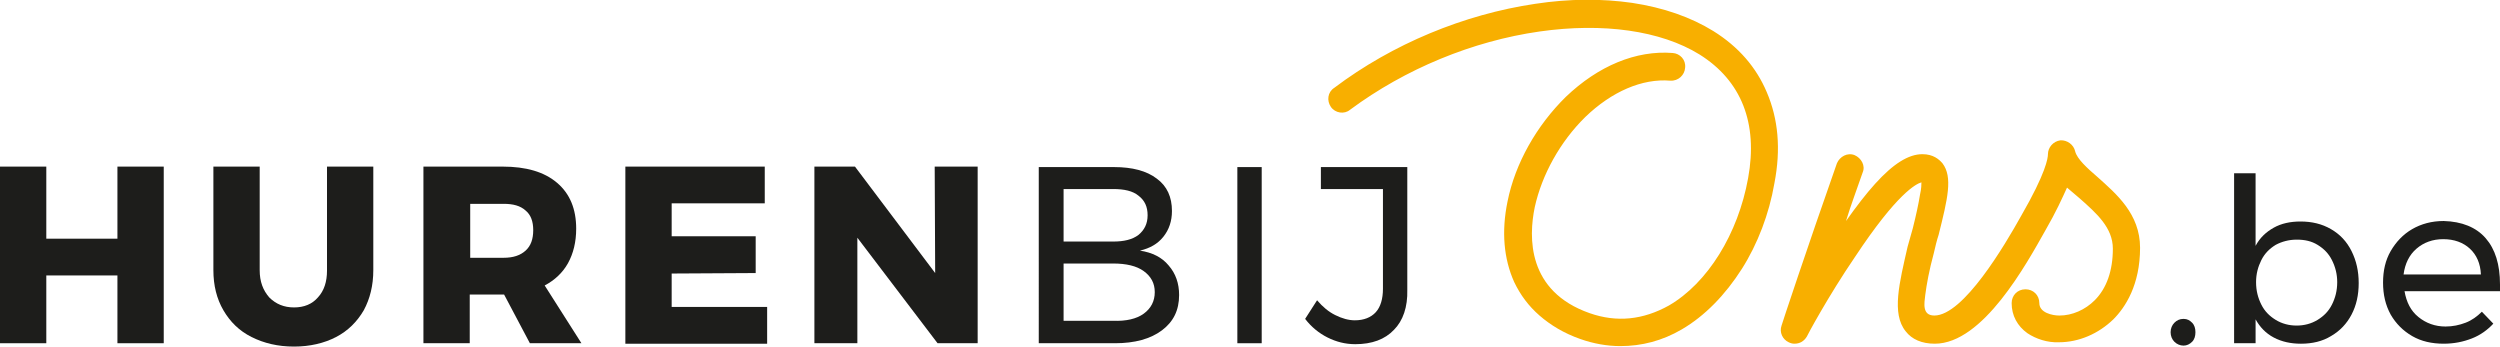
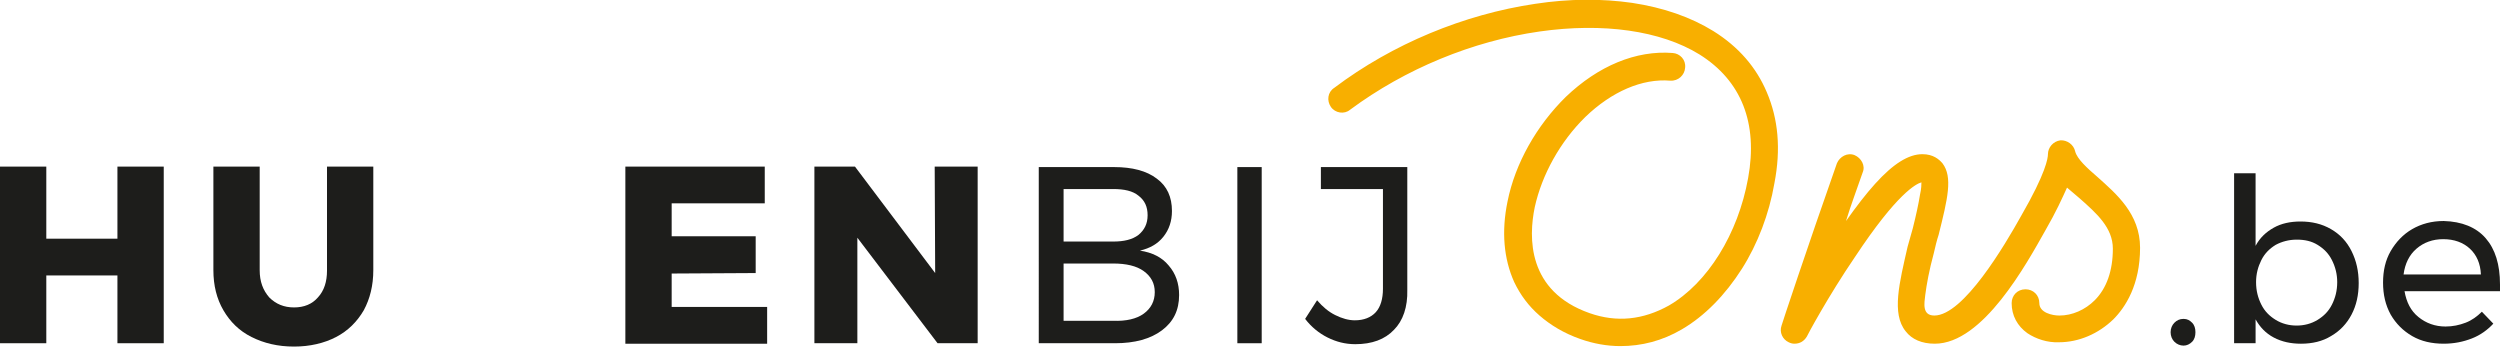
<svg xmlns="http://www.w3.org/2000/svg" version="1.1" id="Layer_1" x="0px" y="0px" viewBox="0 0 523.7 72.6" style="enable-background:new 0 0 523.7 72.6;" xml:space="preserve">
  <style type="text/css">
	.st0{fill:#1D1D1B;}
	.st1{fill:#F8AF00;}
</style>
  <path class="st0" d="M-49.5,606.2h9.7v28.9h15.7v8.3h-25.4V606.2z" />
  <path class="st0" d="M13.8,608.1c3.1,1.7,5.5,3.9,7.2,6.8c1.8,2.9,2.6,6.1,2.6,9.8c0,3.6-0.9,6.9-2.6,9.9c-1.7,2.9-4.2,5.2-7.2,6.9  c-3.1,1.7-6.5,2.5-10.3,2.5s-7.2-0.8-10.3-2.5s-5.5-4-7.2-6.9c-1.7-3-2.6-6.2-2.6-9.9c0-3.6,0.9-6.9,2.6-9.8  c1.8-2.9,4.2-5.2,7.2-6.8s6.5-2.5,10.3-2.5S10.8,606.5,13.8,608.1z M-1.5,615.3c-1.6,1-2.8,2.3-3.7,3.9c-0.9,1.7-1.4,3.5-1.4,5.5  c0,2,0.5,3.9,1.4,5.6c0.9,1.7,2.2,3,3.7,4c1.6,1,3.2,1.5,5.1,1.5s3.5-0.5,5.1-1.5c1.5-1,2.7-2.3,3.6-4c0.9-1.7,1.3-3.5,1.3-5.6  c0-2-0.4-3.9-1.3-5.5c-0.9-1.7-2.1-3-3.6-3.9c-1.5-1-3.2-1.4-5.1-1.4S0.1,614.3-1.5,615.3z" />
  <path class="st0" d="M42.6,633.7c1.4,1.4,3.1,2.1,5.2,2.1c2.1,0,3.8-0.7,5.1-2.1c1.3-1.4,1.9-3.3,1.9-5.6v-21.8h9.7V628  c0,3.2-0.7,6-2,8.5c-1.4,2.4-3.3,4.3-5.8,5.6c-2.5,1.3-5.5,2-8.9,2c-3.4,0-6.4-0.7-8.9-2c-2.6-1.3-4.5-3.2-5.9-5.6  c-1.4-2.4-2.1-5.2-2.1-8.5v-21.8h9.7V628C40.5,630.4,41.2,632.2,42.6,633.7z" />
  <path class="st0" d="M74.6,606.2h29.3v7.7H84.3v6.9H102v7.7l-17.7,0.1v7h20.1v7.7H74.6V606.2z" />
  <path class="st0" d="M114.6,606.7h31.9v6.4l-19.6,23h19.9v7.8H114v-6.3l19.6-23.1h-18.9V606.7z" />
  <path class="st0" d="M182.2,611.7c-1.9-0.8-3.8-1.2-5.8-1.2c-2.6,0-5,0.6-7.2,1.9c-2.2,1.3-3.9,3-5.2,5.2c-1.3,2.2-1.9,4.6-1.9,7.2  c0,2.6,0.6,5,1.9,7.2c1.3,2.2,3,3.9,5.2,5.2s4.6,1.9,7.2,1.9c1.9,0,3.9-0.4,5.7-1.2c1.9-0.8,3.5-1.9,5-3.3l3.1,3.3  c-1.9,1.8-4,3.3-6.5,4.3c-2.5,1-5,1.6-7.5,1.6c-3.5,0-6.8-0.8-9.7-2.5c-2.9-1.7-5.2-4-6.9-6.9c-1.7-2.9-2.5-6.1-2.5-9.6  c0-3.5,0.9-6.6,2.6-9.5c1.7-2.9,4.1-5.2,7-6.8c3-1.7,6.2-2.5,9.8-2.5c2.6,0,5.1,0.5,7.5,1.5c2.4,1,4.5,2.3,6.3,4.1l-3,3.7  C185.7,613.7,184.1,612.5,182.2,611.7z" />
  <path class="st0" d="M199,606.3h5.1v16.5h21.2v-16.5h5.1v37.1h-5.1v-16h-21.2v16H199V606.3z" />
  <path class="st0" d="M243.6,606.3h25.8v4.6h-20.7v11.4h18.5v4.6h-18.5v11.8H270v4.6h-26.4V606.3z" />
  <path class="st0" d="M281.4,606.3h29.8v3.8l-23.7,28.7h24l-0.1,4.6h-30.7v-3.8l23.7-28.7h-23.1L281.4,606.3z" />
  <path class="st1" d="M311.4,589.8c3.1-4,6.6-8.2,10.2-10.3c4.2-2.4,8.7-3.5,13.2-3.1c4,0.3,7.1,2.1,9.3,5.4  c2.4,3.7,3.6,9.1,3.4,16.4c-0.1,3.8-0.6,8-1.4,12.7c2.3-4.2,4.8-8.7,7.4-12.8c5.5-8.8,10.8-15.5,15.8-20c6.6-5.8,12.8-8,18.6-6.5  c2.7,0.7,4.7,2.3,5.9,4.9c0.9,2,1.3,4.5,1.3,7.8c-0.1,5.6-1.4,12.9-3,20.5c-2.2,11.3-4.7,24.1-3.6,34.7c1.3,11.7,6.6,18.4,16.6,21.3  c10.5,3,20.7,2.3,30.5-2.2c7.3-3.3,11.4-7.5,11.5-7.5c1.1-1.2,2.9-1.3,4-0.1c1.2,1.2,1.2,3,0.1,4c-0.2,0.3-4.9,5-13.2,8.9  c-4.8,2.2-9.8,3.7-15,4.2c-1.7,0.2-3.6,0.3-5.3,0.3c-4.7,0-9.4-0.7-14.2-2c-6.6-1.9-11.7-5.4-15.1-10.2c-3-4.2-4.8-9.5-5.5-16  c-1.3-11.5,1.4-24.8,3.6-36.4c1.4-7.4,2.9-14.5,2.9-19.5c0.1-6.5-1.9-6.9-2.8-7.1c-3.8-1-8.3,0.8-13.3,5.2  c-4.6,4-9.5,10.4-14.7,18.6c-10,16-18,34.9-20.2,40.3c-0.6,1.4-2.2,2.1-3.7,1.5c-1.4-0.5-2.2-2.1-1.7-3.7c0.1-0.1,3.8-10.8,6.4-22.9  c1.5-7,2.3-13.2,2.5-18.3c0.1-6-0.7-10.4-2.4-13c-1.2-1.7-2.7-2.7-4.8-2.8c-8.4-0.7-15.5,7.9-18.4,11.2  C313.7,596,309,593.3,311.4,589.8z" />
  <path class="st1" d="M404.1,639.7c-1.8-2.1-2.8-5.1-2.8-8.6c0-4.2,1.5-9.3,4-13.5c1.2-2,2.6-3.8,4.1-5c1.2-1,2.4-1.7,3.7-2  c0.2-0.5,0.4-1,0.7-1.4c2.2-3.7,5.3-5.7,8.9-5.7c3.2,0,5.8,1.8,7.5,5.1c1.3,2.6,1.9,6,1.9,9.7c0,4-0.7,7.9-2,11.5  c2.4-0.7,4.8-1.7,7.2-3.3c3.1-2,4.9-4,4.9-4.1c1.1-1.2,2.9-1.3,4-0.2c1.3,1.1,1.4,2.9,0.3,4c-0.4,0.4-8.2,9.2-19.8,9.9  c-1.4,1.9-3,3.5-4.8,4.7c-2.6,1.6-5.5,2.5-8.6,2.5C408.5,643.5,405.6,641.4,404.1,639.7z M410.3,620.6c-1.9,3.3-3.2,7.3-3.2,10.5  c0,1.4,0.3,3.5,1.3,4.8c1.1,1.2,2.7,1.7,5,1.7c2.4,0,4.5-0.8,6.4-2.3c-2.2-0.9-4-2.4-5.6-4.4c-2-2.8-3.2-6.7-3.2-10.8v-0.8  L410.3,620.6z M416.8,620.1c0,2.9,0.8,5.6,2.1,7.4c1.2,1.6,2.7,2.5,4.7,2.9c1.7-3.5,2.7-7.8,2.7-12c0-5.1-1.5-9.1-3.7-9.1  c-1.8,0-3.5,1.6-4.5,4.2c-0.1,0.4-0.3,0.8-0.5,1.2C417.2,616.3,416.8,618.1,416.8,620.1z" />
  <path class="st1" d="M491.4,641.2c-2.1-1.5-3.3-3.8-3.3-6.4c0-1.6,1.3-2.9,2.9-2.9c1.6,0,2.9,1.3,2.9,2.9c0,2,2.7,2.6,4.2,2.6  c2.7,0,5.4-1.2,7.4-3.2c2.5-2.5,3.9-6.3,3.9-10.9c0-4.4-3.4-7.4-6.9-10.5l-2.7-2.3c-1,2.2-2.3,5.1-4.5,9c-2.7,4.9-5.4,9.8-9.4,14.7  c-2,2.5-4,4.5-6,6c-2.7,2.1-5.3,3.2-7.8,3.2c-3.8,0-5.9-1.8-6.9-3.4c-1-1.4-1.5-2.9-1.8-4.9c-4.1,5.5-8.3,8.3-12.3,8.3  c-3.8,0-5.9-1.8-6.9-3.4c-2.2-3.1-2.7-7.9-1.5-14.7c0.9-5.3,2.6-12,5.4-19.9c0.5-1.5,2.1-2.3,3.7-1.8c1.5,0.6,2.3,2.2,1.7,3.8  c-7.5,21.7-5.7,27.7-4.5,29.3c0.3,0.5,0.9,1,2.2,1c2.2,0,5.3-2.5,8.3-6.8c2.7-3.8,4.4-7.6,4.4-7.6c0.1-0.2,0.2-0.4,0.4-0.6  c1-4.8,2.6-10.6,4.9-17.2c0.5-1.5,2.1-2.3,3.7-1.8c1.5,0.6,2.3,2.2,1.7,3.8c-7.5,21.7-5.7,27.7-4.5,29.3c0.3,0.5,0.9,1,2.2,1  c2.3,0,5.7-2.6,9.4-7c2.7-3.3,6.2-9.2,8.9-14c5.2-9.1,5.6-12.1,5.6-12.9c0-1.4,1.1-2.7,2.6-2.9c1.4-0.1,2.8,0.9,3.1,2.3  c0.4,1.6,2.5,3.5,4.7,5.4c4,3.5,9,7.7,9,14.8c0,7.8-3.1,12.5-5.6,15c-3.1,3-7.2,4.8-11.5,4.8C495.6,643.3,493.2,642.5,491.4,641.2z" />
-   <path class="st0" d="M528,639c0.5,0.5,0.7,1.2,0.7,2c0,0.8-0.2,1.5-0.7,2c-0.5,0.5-1.1,0.8-1.9,0.8s-1.4-0.3-1.9-0.8  c-0.5-0.5-0.8-1.2-0.8-2c0-0.8,0.3-1.5,0.8-2c0.5-0.5,1.1-0.8,1.9-0.8S527.5,638.5,528,639z" />
  <path class="st0" d="M557.2,619.4c1.9,1.1,3.3,2.6,4.3,4.6c1,2,1.5,4.2,1.5,6.7c0,2.5-0.5,4.7-1.5,6.7s-2.4,3.5-4.3,4.5  c-1.8,1.1-4,1.6-6.3,1.6c-2.2,0-4-0.4-5.7-1.3c-1.6-0.9-2.9-2.2-3.9-3.9v5.1h-4.5v-35.8h4.5v15.3c0.9-1.7,2.2-3,3.8-3.9  c1.6-0.9,3.5-1.3,5.6-1.3C553.2,617.7,555.3,618.3,557.2,619.4z M554.4,638.4c1.3-0.8,2.3-1.8,3-3.2c0.7-1.4,1.1-2.9,1.1-4.7  c0-1.7-0.4-3.2-1.1-4.6c-0.7-1.4-1.8-2.5-3-3.2c-1.3-0.8-2.7-1.2-4.4-1.2s-3.1,0.4-4.4,1.2c-1.3,0.8-2.3,1.8-3.1,3.2  c-0.7,1.4-1.1,2.9-1.1,4.6c0,1.8,0.4,3.3,1.1,4.7c0.7,1.4,1.8,2.4,3.1,3.2c1.3,0.8,2.8,1.2,4.4,1.2S553.1,639.2,554.4,638.4z" />
  <path class="st0" d="M590.6,621.2c2,2.3,3,5.6,3,9.7c0,0.6,0,1.1,0,1.4h-20.1c0.4,2.3,1.3,4.1,2.9,5.4c1.6,1.3,3.5,2,5.8,2  c1.5,0,2.9-0.3,4.2-0.8c1.3-0.5,2.4-1.3,3.4-2.3l2.5,2.6c-1.3,1.4-2.8,2.4-4.5,3.1c-1.8,0.7-3.7,1.1-5.9,1.1c-2.5,0-4.7-0.5-6.7-1.6  c-1.9-1.1-3.5-2.6-4.5-4.6c-1.1-2-1.6-4.2-1.6-6.7c0-2.5,0.5-4.7,1.6-6.7c1.1-1.9,2.6-3.5,4.5-4.6c1.9-1.1,4.1-1.7,6.6-1.7  C585.5,617.7,588.5,618.9,590.6,621.2z M589.5,628.9c-0.1-2.3-0.9-4.1-2.3-5.5c-1.4-1.3-3.3-2-5.6-2c-2.2,0-4.1,0.7-5.6,2  c-1.5,1.3-2.4,3.2-2.7,5.4H589.5z" />
  <g>
    <path class="st0" d="M0,34.9h9.7V50h14.9V34.9h9.7v37h-9.7V57.7H9.7v14.2H0V34.9z" />
    <path class="st0" d="M56.4,62.3c1.4,1.4,3.1,2.1,5.2,2.1c2.1,0,3.8-0.7,5-2.1c1.3-1.4,1.9-3.3,1.9-5.6V34.9h9.7v21.7   c0,3.2-0.7,6-2,8.4c-1.4,2.4-3.3,4.3-5.8,5.6c-2.5,1.3-5.5,2-8.8,2c-3.4,0-6.3-0.7-8.9-2c-2.6-1.3-4.5-3.2-5.9-5.6   c-1.4-2.4-2.1-5.2-2.1-8.4V34.9h9.7v21.7C54.4,59,55.1,60.8,56.4,62.3z" />
-     <path class="st0" d="M111,71.9l-5.4-10.2h-0.2h-7v10.2h-9.7v-37h16.6c4.9,0,8.7,1.1,11.4,3.4s4,5.5,4,9.6c0,2.8-0.6,5.2-1.7,7.2   c-1.1,2-2.8,3.6-4.9,4.7l7.7,12.1H111z M98.5,54h7c2,0,3.5-0.5,4.6-1.5c1.1-1,1.6-2.4,1.6-4.3c0-1.8-0.5-3.2-1.6-4.1   c-1.1-1-2.6-1.4-4.6-1.4h-7V54z" />
    <path class="st0" d="M131,34.9h29.2v7.7h-19.5v6.9h17.6v7.7l-17.6,0.1v7h20v7.7H131V34.9z" />
    <path class="st0" d="M195.8,34.9h9v37h-8.4l-16.8-22.1v22.1h-9v-37h8.5l16.8,22.3L195.8,34.9z" />
    <path class="st0" d="M242.3,37.4c2.2,1.6,3.2,3.9,3.2,6.8c0,2.1-0.6,3.9-1.8,5.4c-1.2,1.5-2.8,2.4-4.9,2.9c2.6,0.4,4.6,1.4,6,3.1   c1.5,1.7,2.2,3.8,2.2,6.2c0,3.2-1.2,5.6-3.6,7.4c-2.4,1.8-5.7,2.7-9.8,2.7h-16V35h15.8C237.2,35,240.2,35.8,242.3,37.4z    M238.5,49.2c1.2-1,1.9-2.3,1.9-4.1c0-1.8-0.6-3.1-1.9-4.1c-1.2-1-3-1.4-5.3-1.4h-10.4v11h10.4C235.4,50.6,237.2,50.2,238.5,49.2z    M239.6,65.7c1.5-1.1,2.3-2.6,2.3-4.5c0-1.9-0.8-3.3-2.3-4.4s-3.7-1.6-6.4-1.6h-10.4v12h10.4C235.9,67.3,238.1,66.8,239.6,65.7z" />
    <path class="st0" d="M259.2,35h5.1v36.9h-5.1V35z" />
    <path class="st0" d="M292,69.1c-1.9,2-4.6,3-8.1,3c-2.1,0-4-0.5-5.8-1.4c-1.8-0.9-3.4-2.2-4.7-3.9l2.5-3.9c1.2,1.4,2.4,2.4,3.8,3.1   c1.4,0.7,2.8,1.1,4.1,1.1c1.9,0,3.4-0.6,4.4-1.7c1-1.1,1.5-2.8,1.5-4.9V39.6h-13V35h18.1v25.7C294.9,64.3,293.9,67.2,292,69.1z" />
    <path class="st1" d="M331,71c-3.4-1.2-6.2-2.9-8.5-4.9c-2.3-2-4-4.3-5.3-7c-2.2-4.9-2.7-10.6-1.4-16.9c1.6-8,6.1-15.9,12.2-21.9   c6.8-6.5,14.7-9.8,22.4-9.2c1.5,0.1,2.8,1.4,2.6,3.1c-0.1,1.5-1.4,2.8-3.1,2.7c-5.9-0.5-12.3,2.3-17.8,7.6   c-5.3,5.2-9.1,12.1-10.6,18.9c-1.3,6.3-1.6,17.6,11.5,22.2c5.7,2,11.2,1.4,16.6-1.6c8.1-4.7,14.5-15,16.6-26.7   c2.1-11.5-1.4-20.4-10.2-25.9c-8.1-5-20.2-6.7-33.5-4.8c-14,2-28.1,7.8-39.7,16.4c-1.2,1-3.1,0.7-4-0.6c-0.9-1.3-0.7-3.1,0.7-4   C291.7,9.2,306.7,3,321.6,0.8c7.2-1.1,14-1.1,20.3-0.2c6.6,1,12.3,3,17,5.9c5.3,3.3,9,7.6,11.2,12.8c2.4,5.6,3,11.9,1.6,19.1   c-1.1,6.4-3.5,12.7-6.8,17.9c-3.5,5.5-7.8,9.9-12.6,12.7c-4.1,2.4-8.4,3.5-12.9,3.5C336.7,72.5,333.8,72,331,71z" />
    <path class="st1" d="M424.7,69.8c-2.1-1.5-3.3-3.7-3.3-6.3c0-1.6,1.2-2.9,2.9-2.9c1.6,0,2.9,1.2,2.9,2.9c0,2,2.7,2.6,4.2,2.6   c2.7,0,5.4-1.2,7.4-3.2c2.5-2.5,3.8-6.2,3.8-10.8c0-4.4-3.4-7.4-6.9-10.5l-2.7-2.3c-1,2.2-2.3,5.1-4.5,8.9   c-4,7.1-13.1,23.8-23.2,23.8c-2.7,0-4.8-0.9-6.1-2.6c-3-3.7-1.3-10.2,0.4-17.7l1.1-3.9c0.7-2.8,1.2-5.1,1.5-7   c0.3-1.3,0.3-2.2,0.3-2.6c-1.1,0.3-5.1,2.3-13.9,15.6c-5.6,8.2-10.1,16.6-10.1,16.7c-0.6,1-1.5,1.5-2.6,1.5c-0.4,0-0.8-0.1-1.2-0.3   c-1.3-0.6-2-2.1-1.5-3.5c0-0.1,5.3-16.1,11.6-34c0.6-1.4,2.2-2.3,3.7-1.7c1.4,0.6,2.3,2.2,1.7,3.6c-1.2,3.5-2.5,6.9-3.5,10.2   c2.2-3.1,4.2-5.7,6.1-7.8c3.8-4.2,7-6.2,9.9-6.2c2.3,0,3.5,1.1,4.2,1.9c2.2,2.9,1.1,7.4-0.8,15c-0.4,1.2-0.7,2.5-1,3.8   c-1,3.7-1.5,6.5-1.8,8.8c-0.2,1.7-0.7,4.3,1.9,4.3c6.1,0,14.8-14.8,18.2-20.9c5.2-9,5.6-12.1,5.6-12.9c0-1.4,1.1-2.7,2.6-2.9   c1.4-0.1,2.8,0.9,3.1,2.3c0.4,1.6,2.5,3.5,4.7,5.4c3.9,3.5,8.9,7.7,8.9,14.8c0,7.8-3.1,12.5-5.6,15c-3.1,3-7.2,4.8-11.4,4.8   C428.9,71.8,426.5,71,424.7,69.8z" />
    <path class="st0" d="M459.2,67.6c0.5,0.5,0.7,1.2,0.7,2c0,0.8-0.2,1.5-0.7,2c-0.5,0.5-1.1,0.8-1.8,0.8s-1.4-0.3-1.9-0.8   c-0.5-0.5-0.8-1.2-0.8-2c0-0.8,0.3-1.5,0.8-2c0.5-0.5,1.1-0.8,1.9-0.8S458.7,67.1,459.2,67.6z" />
    <path class="st0" d="M488.3,48c1.9,1.1,3.3,2.6,4.3,4.6s1.5,4.2,1.5,6.7c0,2.5-0.5,4.7-1.5,6.6s-2.4,3.4-4.3,4.5   c-1.8,1.1-3.9,1.6-6.3,1.6c-2.1,0-4-0.4-5.7-1.3s-2.9-2.2-3.8-3.8v5h-4.5V36.3h4.5v15.2c0.9-1.7,2.2-2.9,3.8-3.8   c1.6-0.9,3.5-1.3,5.6-1.3C484.3,46.4,486.4,46.9,488.3,48z M485.5,67c1.3-0.8,2.3-1.8,3-3.2c0.7-1.4,1.1-2.9,1.1-4.7   c0-1.7-0.4-3.2-1.1-4.6c-0.7-1.4-1.7-2.4-3-3.2c-1.3-0.8-2.7-1.1-4.4-1.1c-1.6,0-3.1,0.4-4.4,1.1c-1.3,0.8-2.3,1.8-3,3.2   s-1.1,2.9-1.1,4.6c0,1.8,0.4,3.3,1.1,4.7c0.7,1.4,1.7,2.4,3,3.2c1.3,0.8,2.8,1.2,4.4,1.2C482.7,68.2,484.2,67.8,485.5,67z" />
    <path class="st0" d="M520.7,49.9c2,2.3,3,5.5,3,9.7c0,0.6,0,1.1,0,1.4h-20c0.4,2.3,1.3,4.1,2.9,5.4c1.6,1.3,3.5,2,5.7,2   c1.5,0,2.9-0.3,4.2-0.8c1.3-0.5,2.4-1.3,3.4-2.3l2.4,2.5c-1.2,1.3-2.7,2.4-4.5,3.1c-1.8,0.7-3.7,1.1-5.9,1.1   c-2.5,0-4.7-0.5-6.6-1.6c-1.9-1.1-3.4-2.6-4.5-4.5c-1.1-2-1.6-4.2-1.6-6.7c0-2.5,0.5-4.7,1.6-6.6c1.1-1.9,2.6-3.5,4.5-4.6   c1.9-1.1,4.1-1.7,6.6-1.7C515.7,46.4,518.7,47.6,520.7,49.9z M519.7,57.5c-0.1-2.3-0.9-4.1-2.3-5.4c-1.4-1.3-3.3-2-5.6-2   c-2.2,0-4.1,0.7-5.6,2c-1.5,1.3-2.4,3.1-2.7,5.4H519.7z" />
  </g>
</svg>